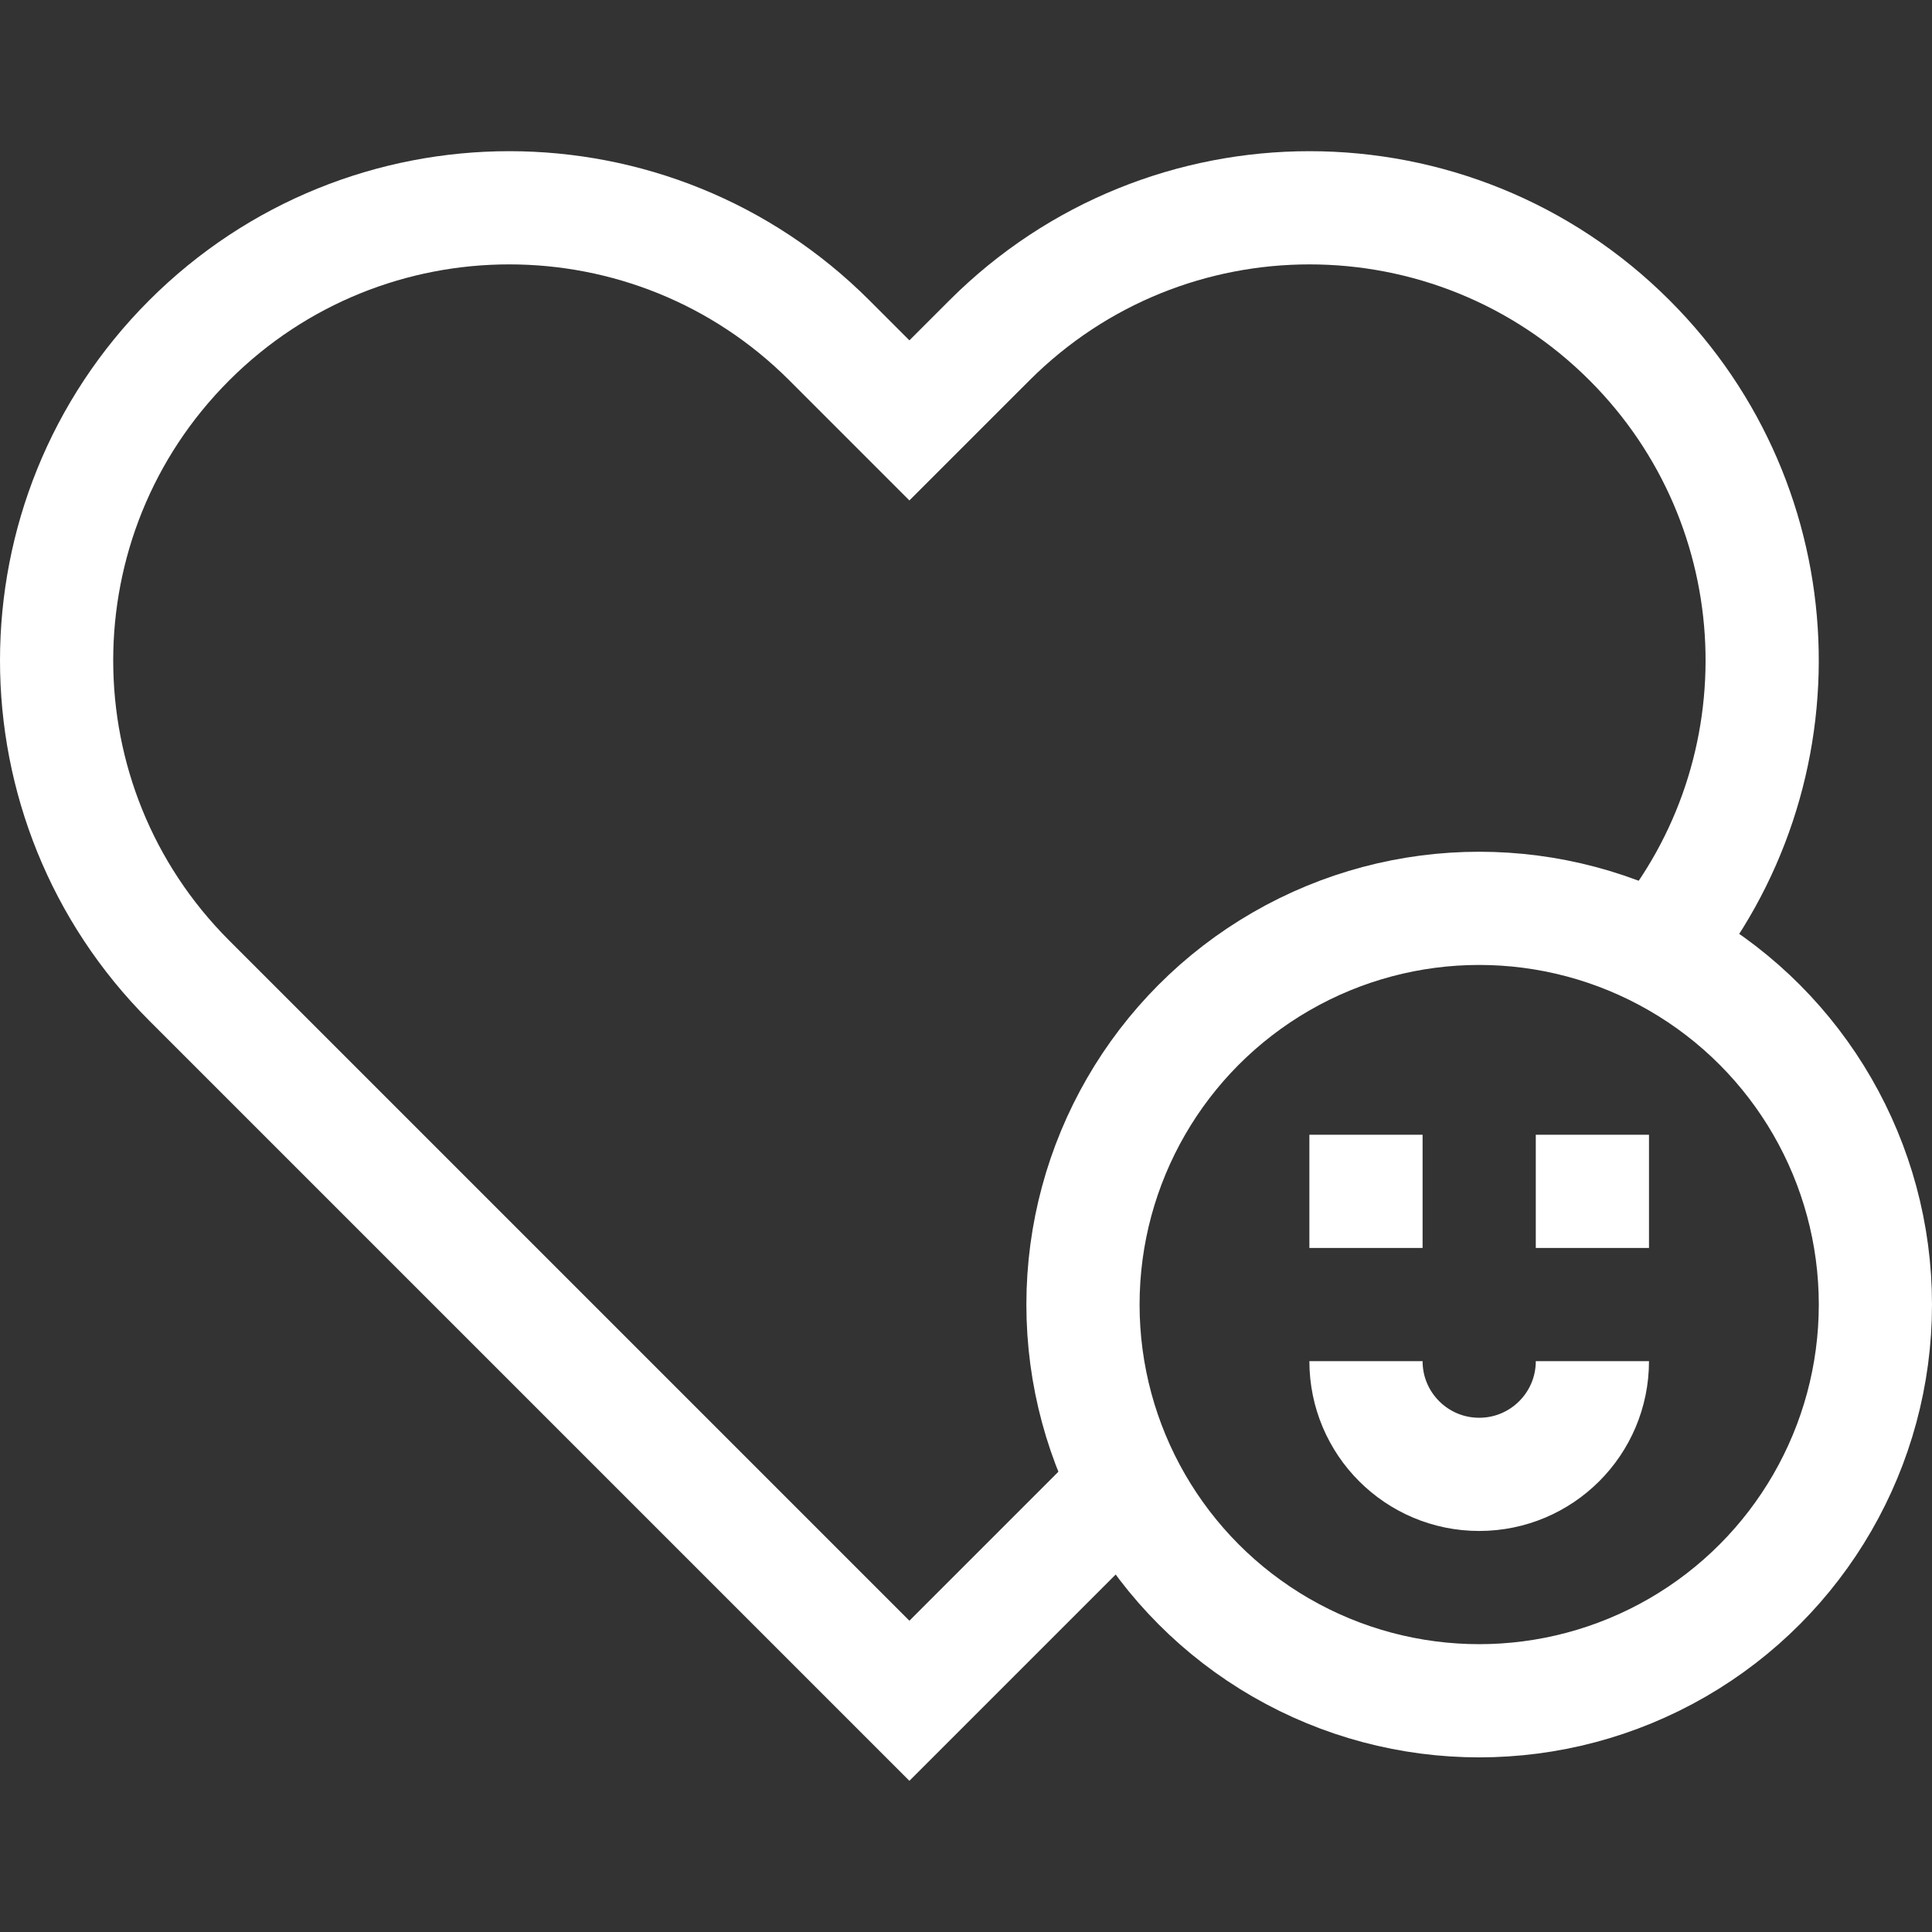
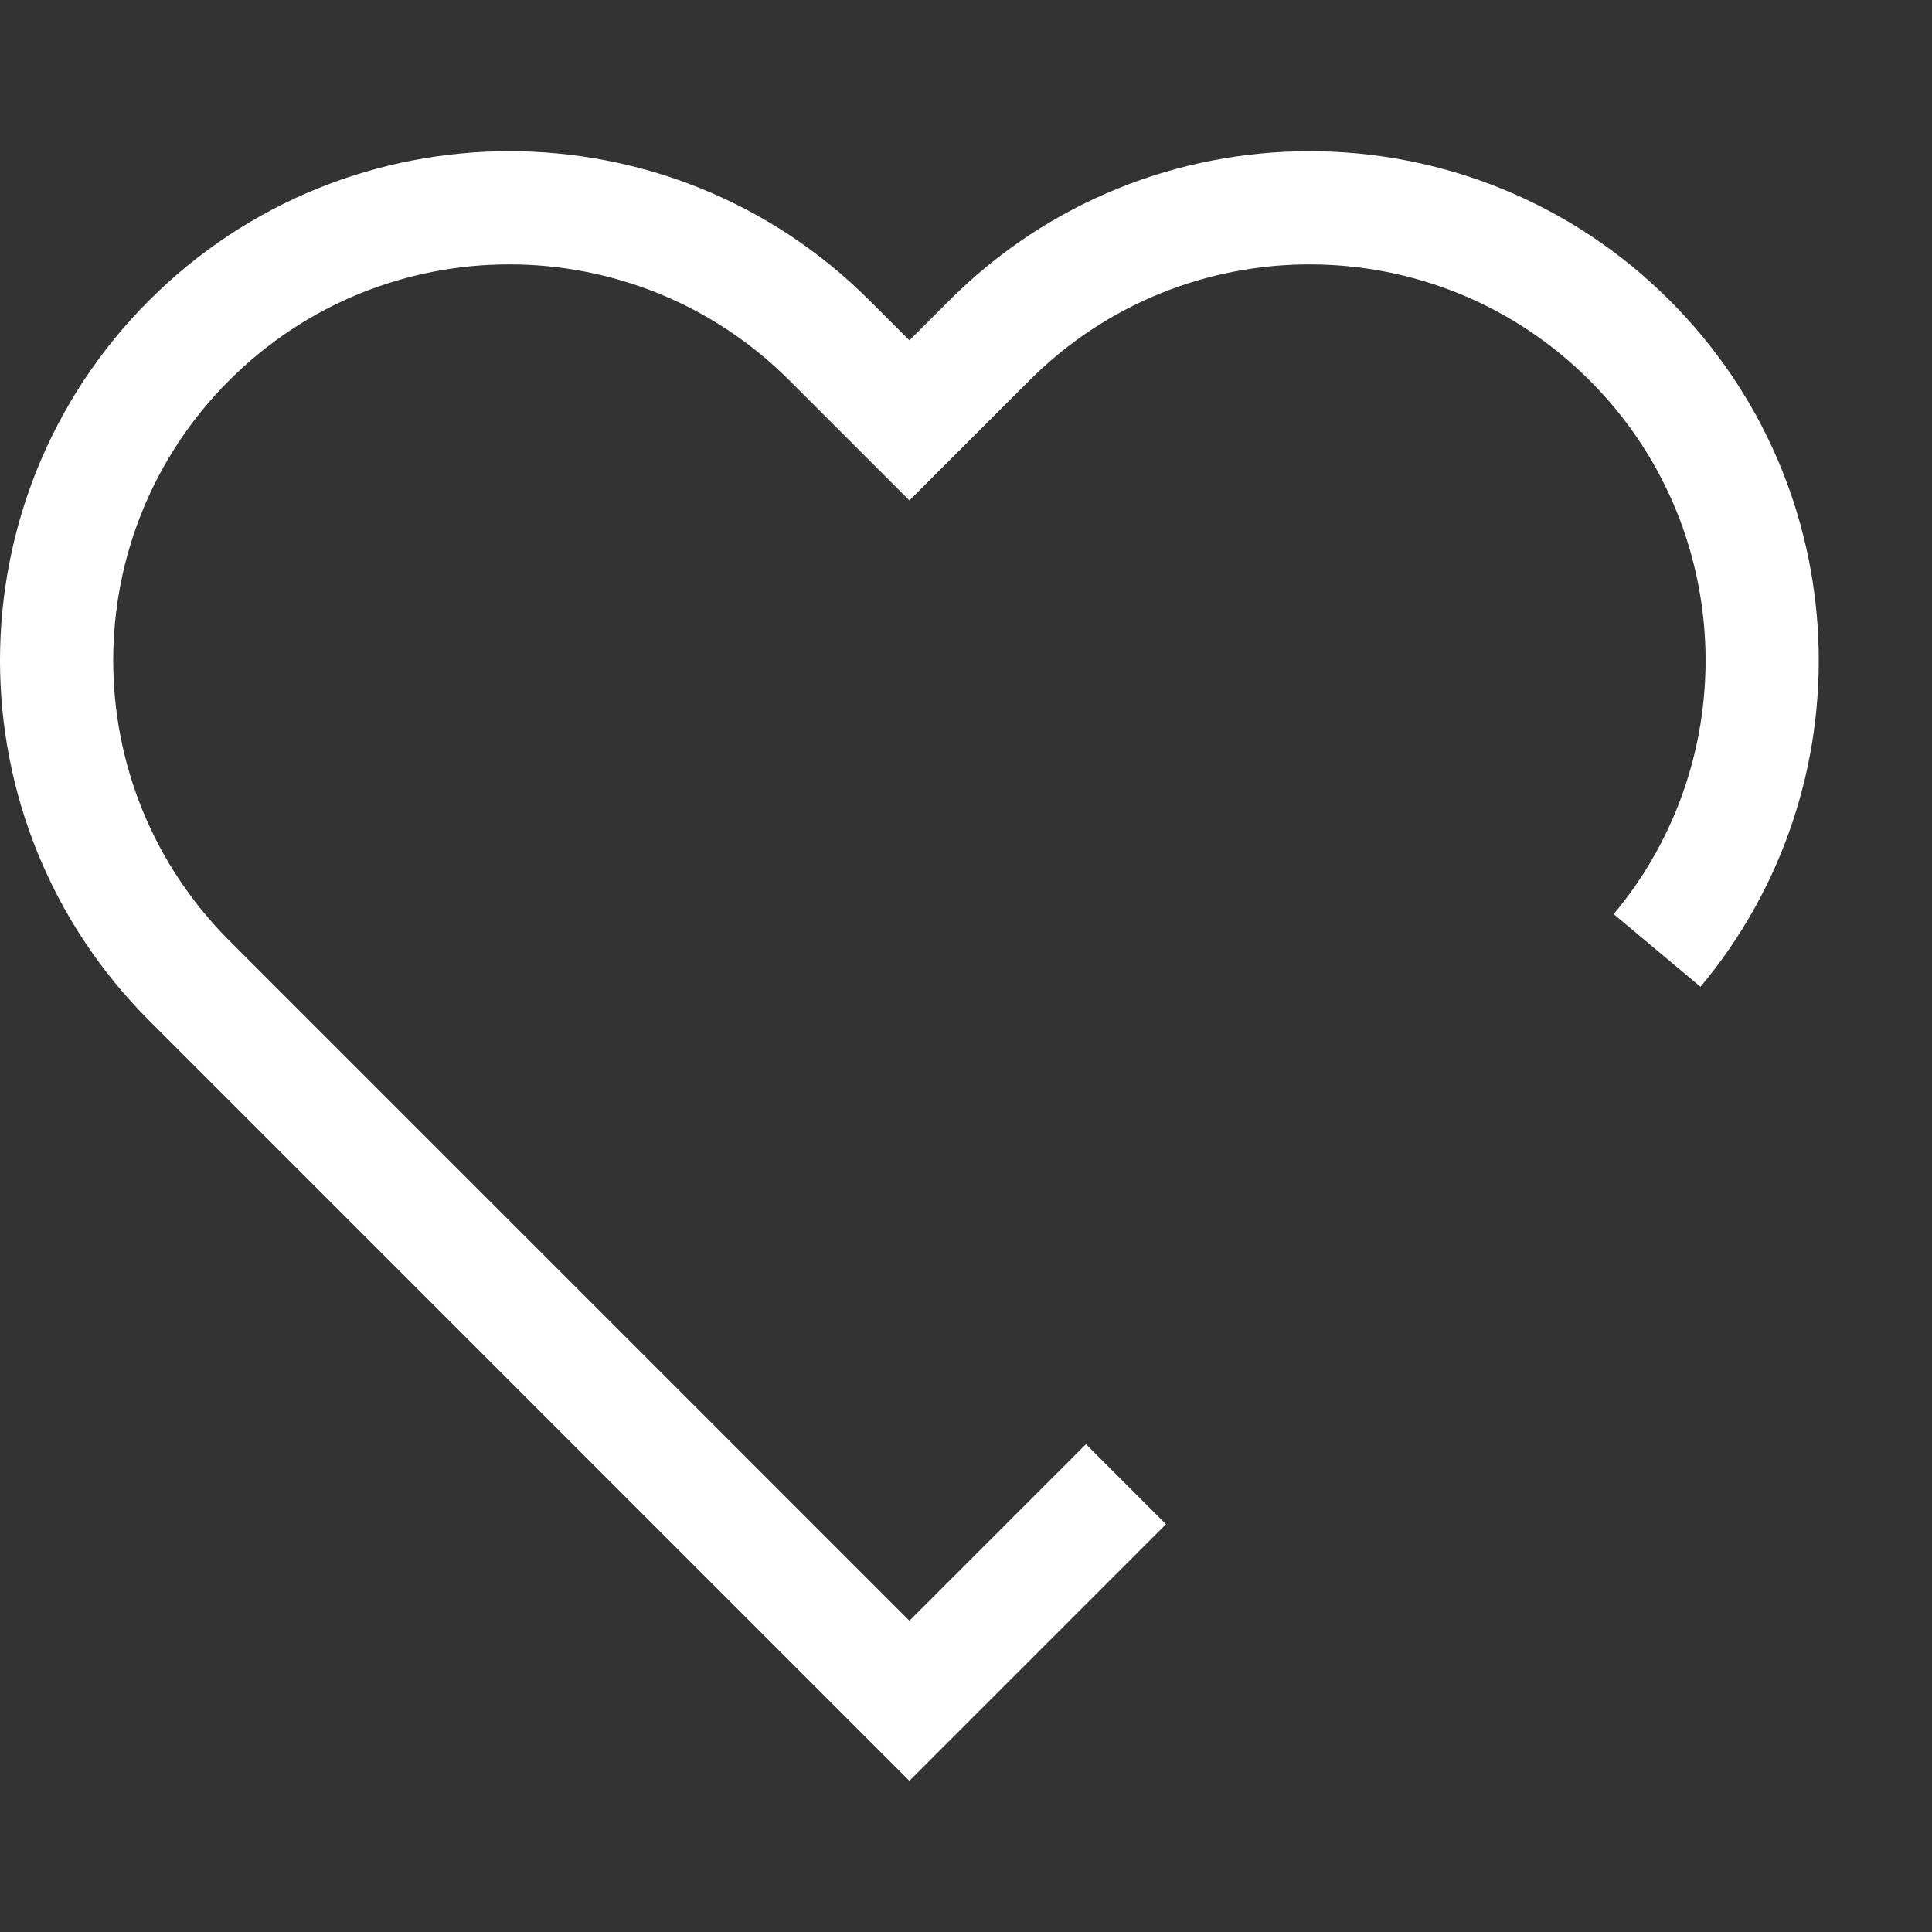
<svg xmlns="http://www.w3.org/2000/svg" version="1.1" id="Capa_1" x="0px" y="0px" viewBox="0 0 512 512" style="enable-background:new 0 0 512 512;" xml:space="preserve" width="300" height="300">
  <rect x="0" y="0" width="512" height="512" fill="#333333" stroke="none" />
  <g width="100%" height="100%" transform="matrix(1,0,0,1,0,0)">
    <g>
-       <circle style="stroke-miterlimit: 10;" cx="392" cy="345.722" r="105" fill="none" fill-opacity="1" stroke="#ffffff" stroke-opacity="1" data-original-stroke-color="#000000ff" stroke-width="30" data-original-stroke-width="30" />
      <path style="stroke-miterlimit: 10;" d="M439.147,251.884&#10;&#09;&#09;c39.415-47.132,36.993-117.404-7.284-161.681c-46.849-46.849-122.807-46.849-169.656,0L241,111.409l-21.207-21.207&#10;&#09;&#09;c-46.849-46.849-122.807-46.849-169.656,0c-46.849,46.849-46.849,122.807,0,169.656L241,450.722l57.391-57.391" fill="none" fill-opacity="1" stroke="#ffffff" stroke-opacity="1" data-original-stroke-color="#000000ff" stroke-width="30" data-original-stroke-width="30" />
-       <line style="stroke-miterlimit: 10;" x1="347" y1="315.722" x2="377" y2="315.722" fill="none" fill-opacity="1" stroke="#ffffff" stroke-opacity="1" data-original-stroke-color="#000000ff" stroke-width="30" data-original-stroke-width="30" />
-       <line style="stroke-miterlimit: 10;" x1="407" y1="315.722" x2="437" y2="315.722" fill="none" fill-opacity="1" stroke="#ffffff" stroke-opacity="1" data-original-stroke-color="#000000ff" stroke-width="30" data-original-stroke-width="30" />
-       <path style="stroke-miterlimit: 10;" d="M422,360.722c0,16.569-13.431,30-30,30&#10;&#09;&#09;s-30-13.431-30-30" fill="none" fill-opacity="1" stroke="#ffffff" stroke-opacity="1" data-original-stroke-color="#000000ff" stroke-width="30" data-original-stroke-width="30" />
    </g>
  </g>
</svg>